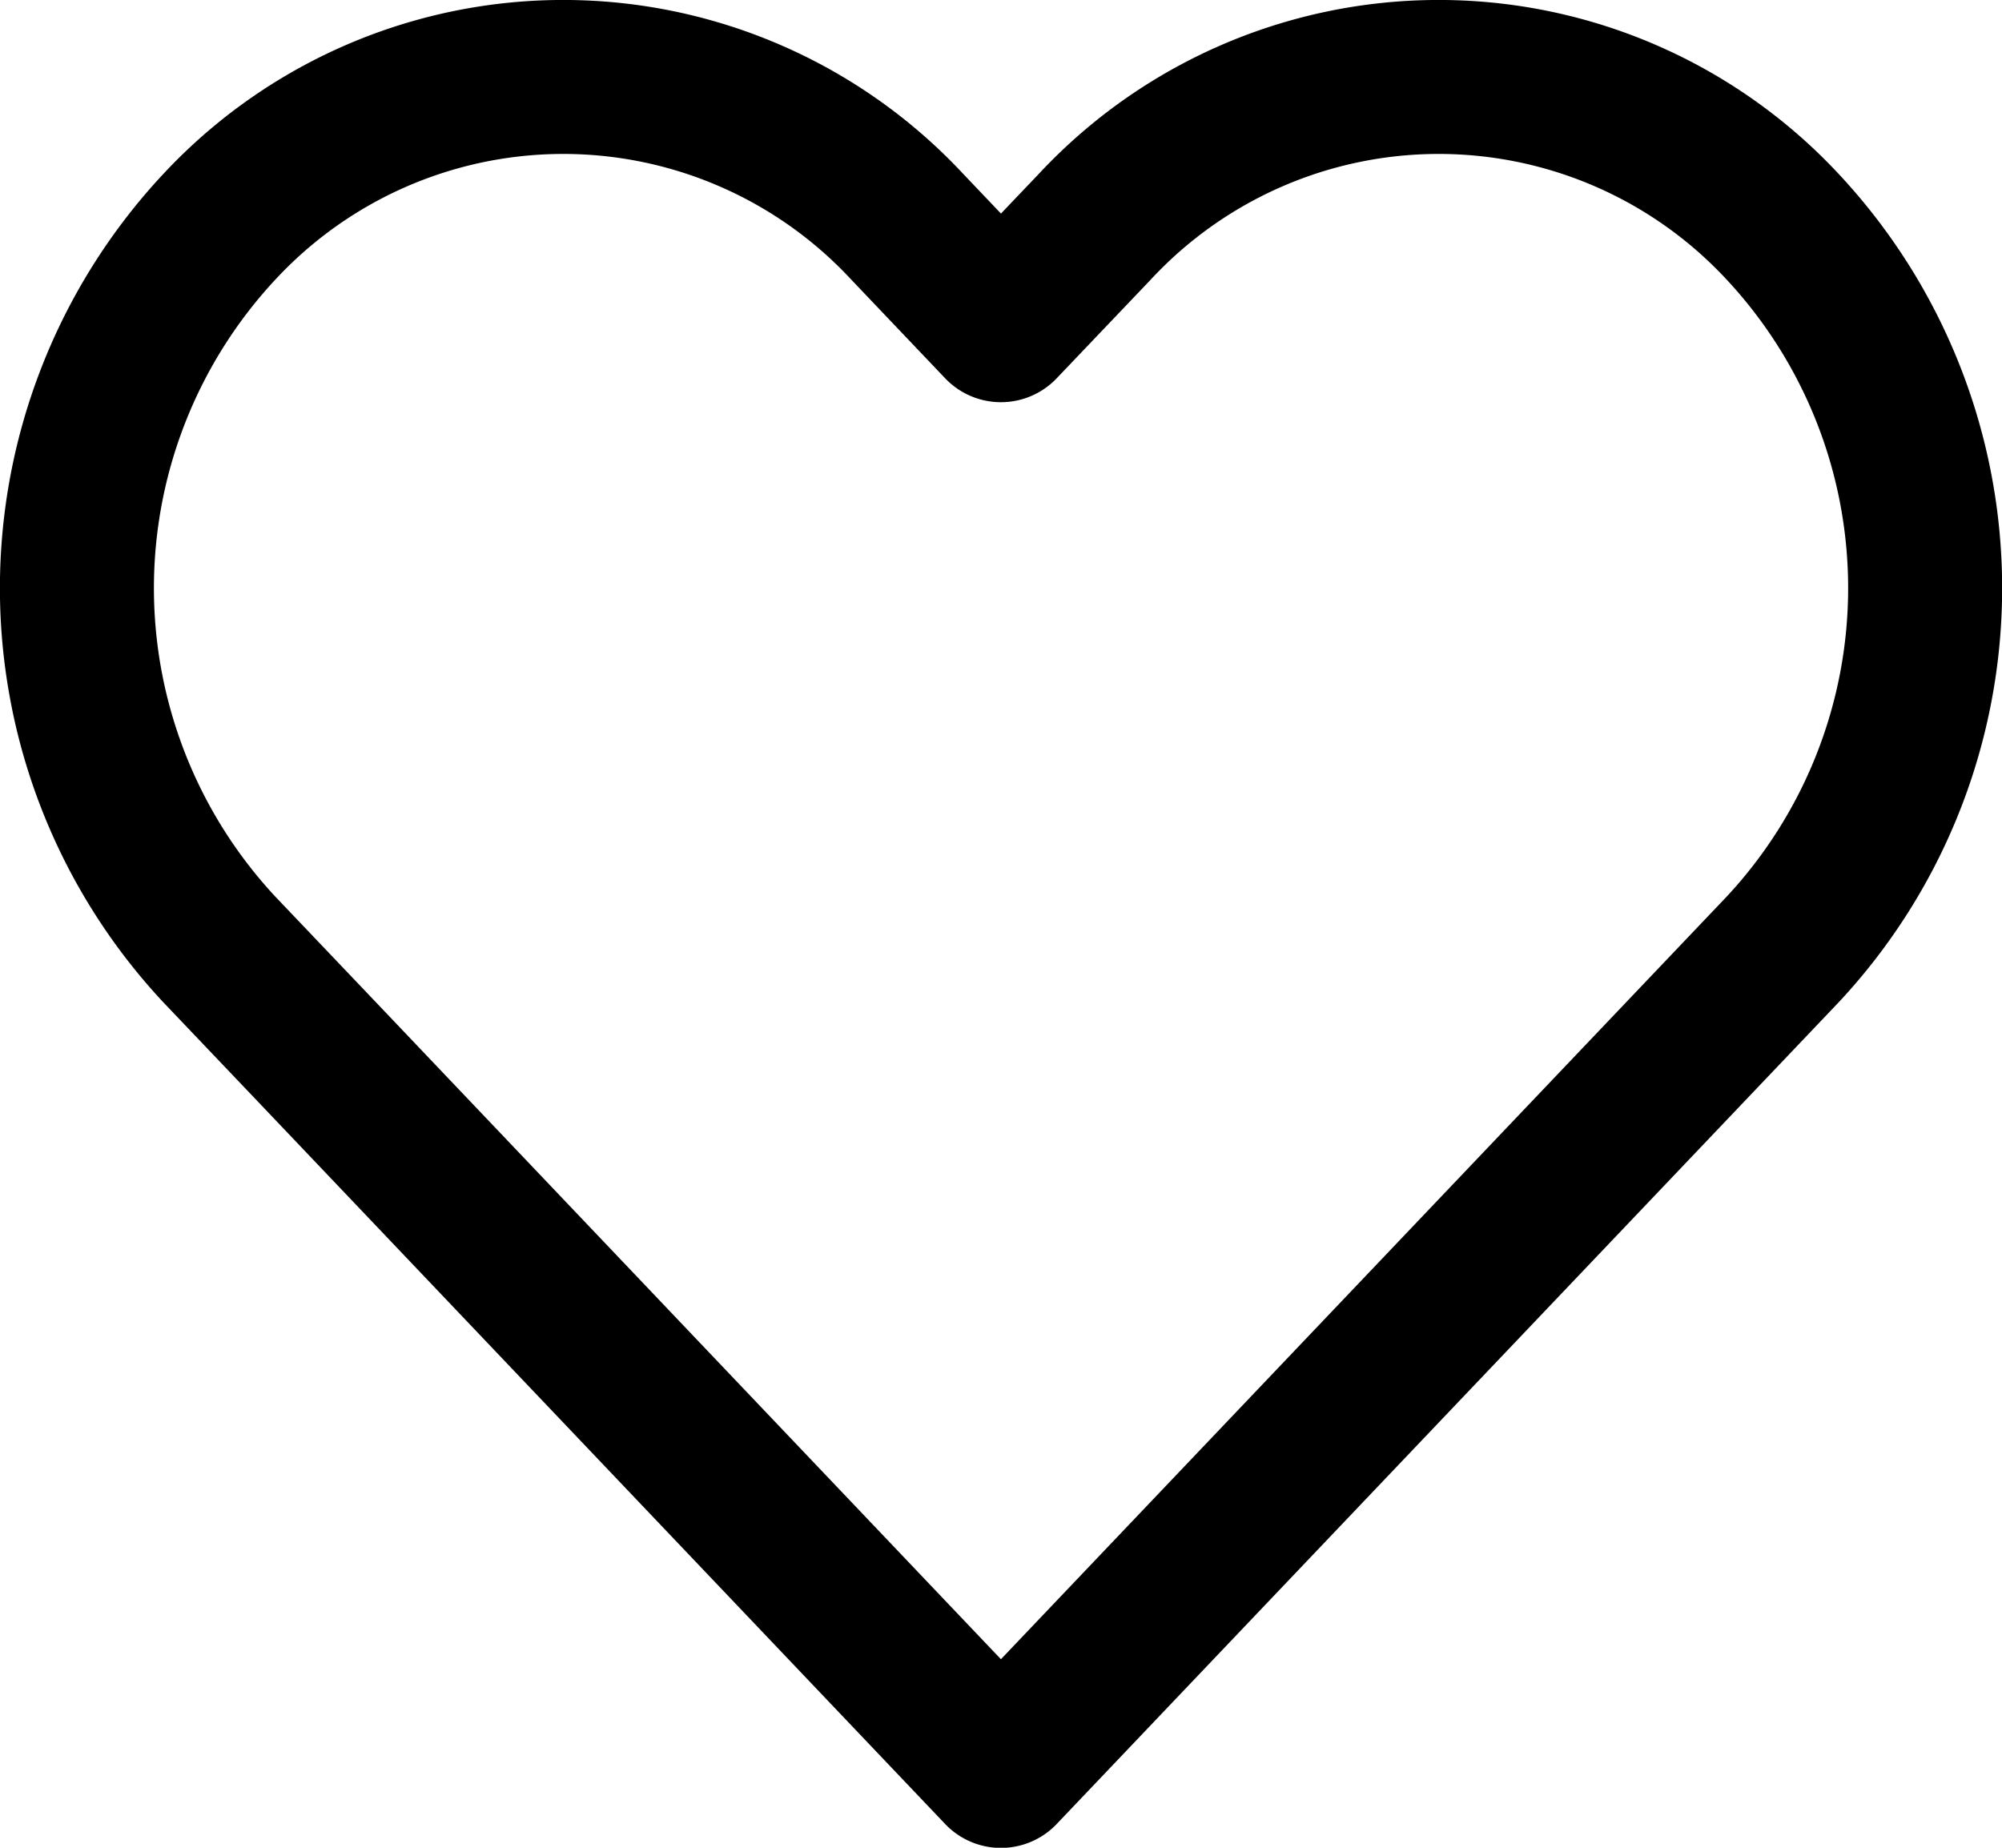
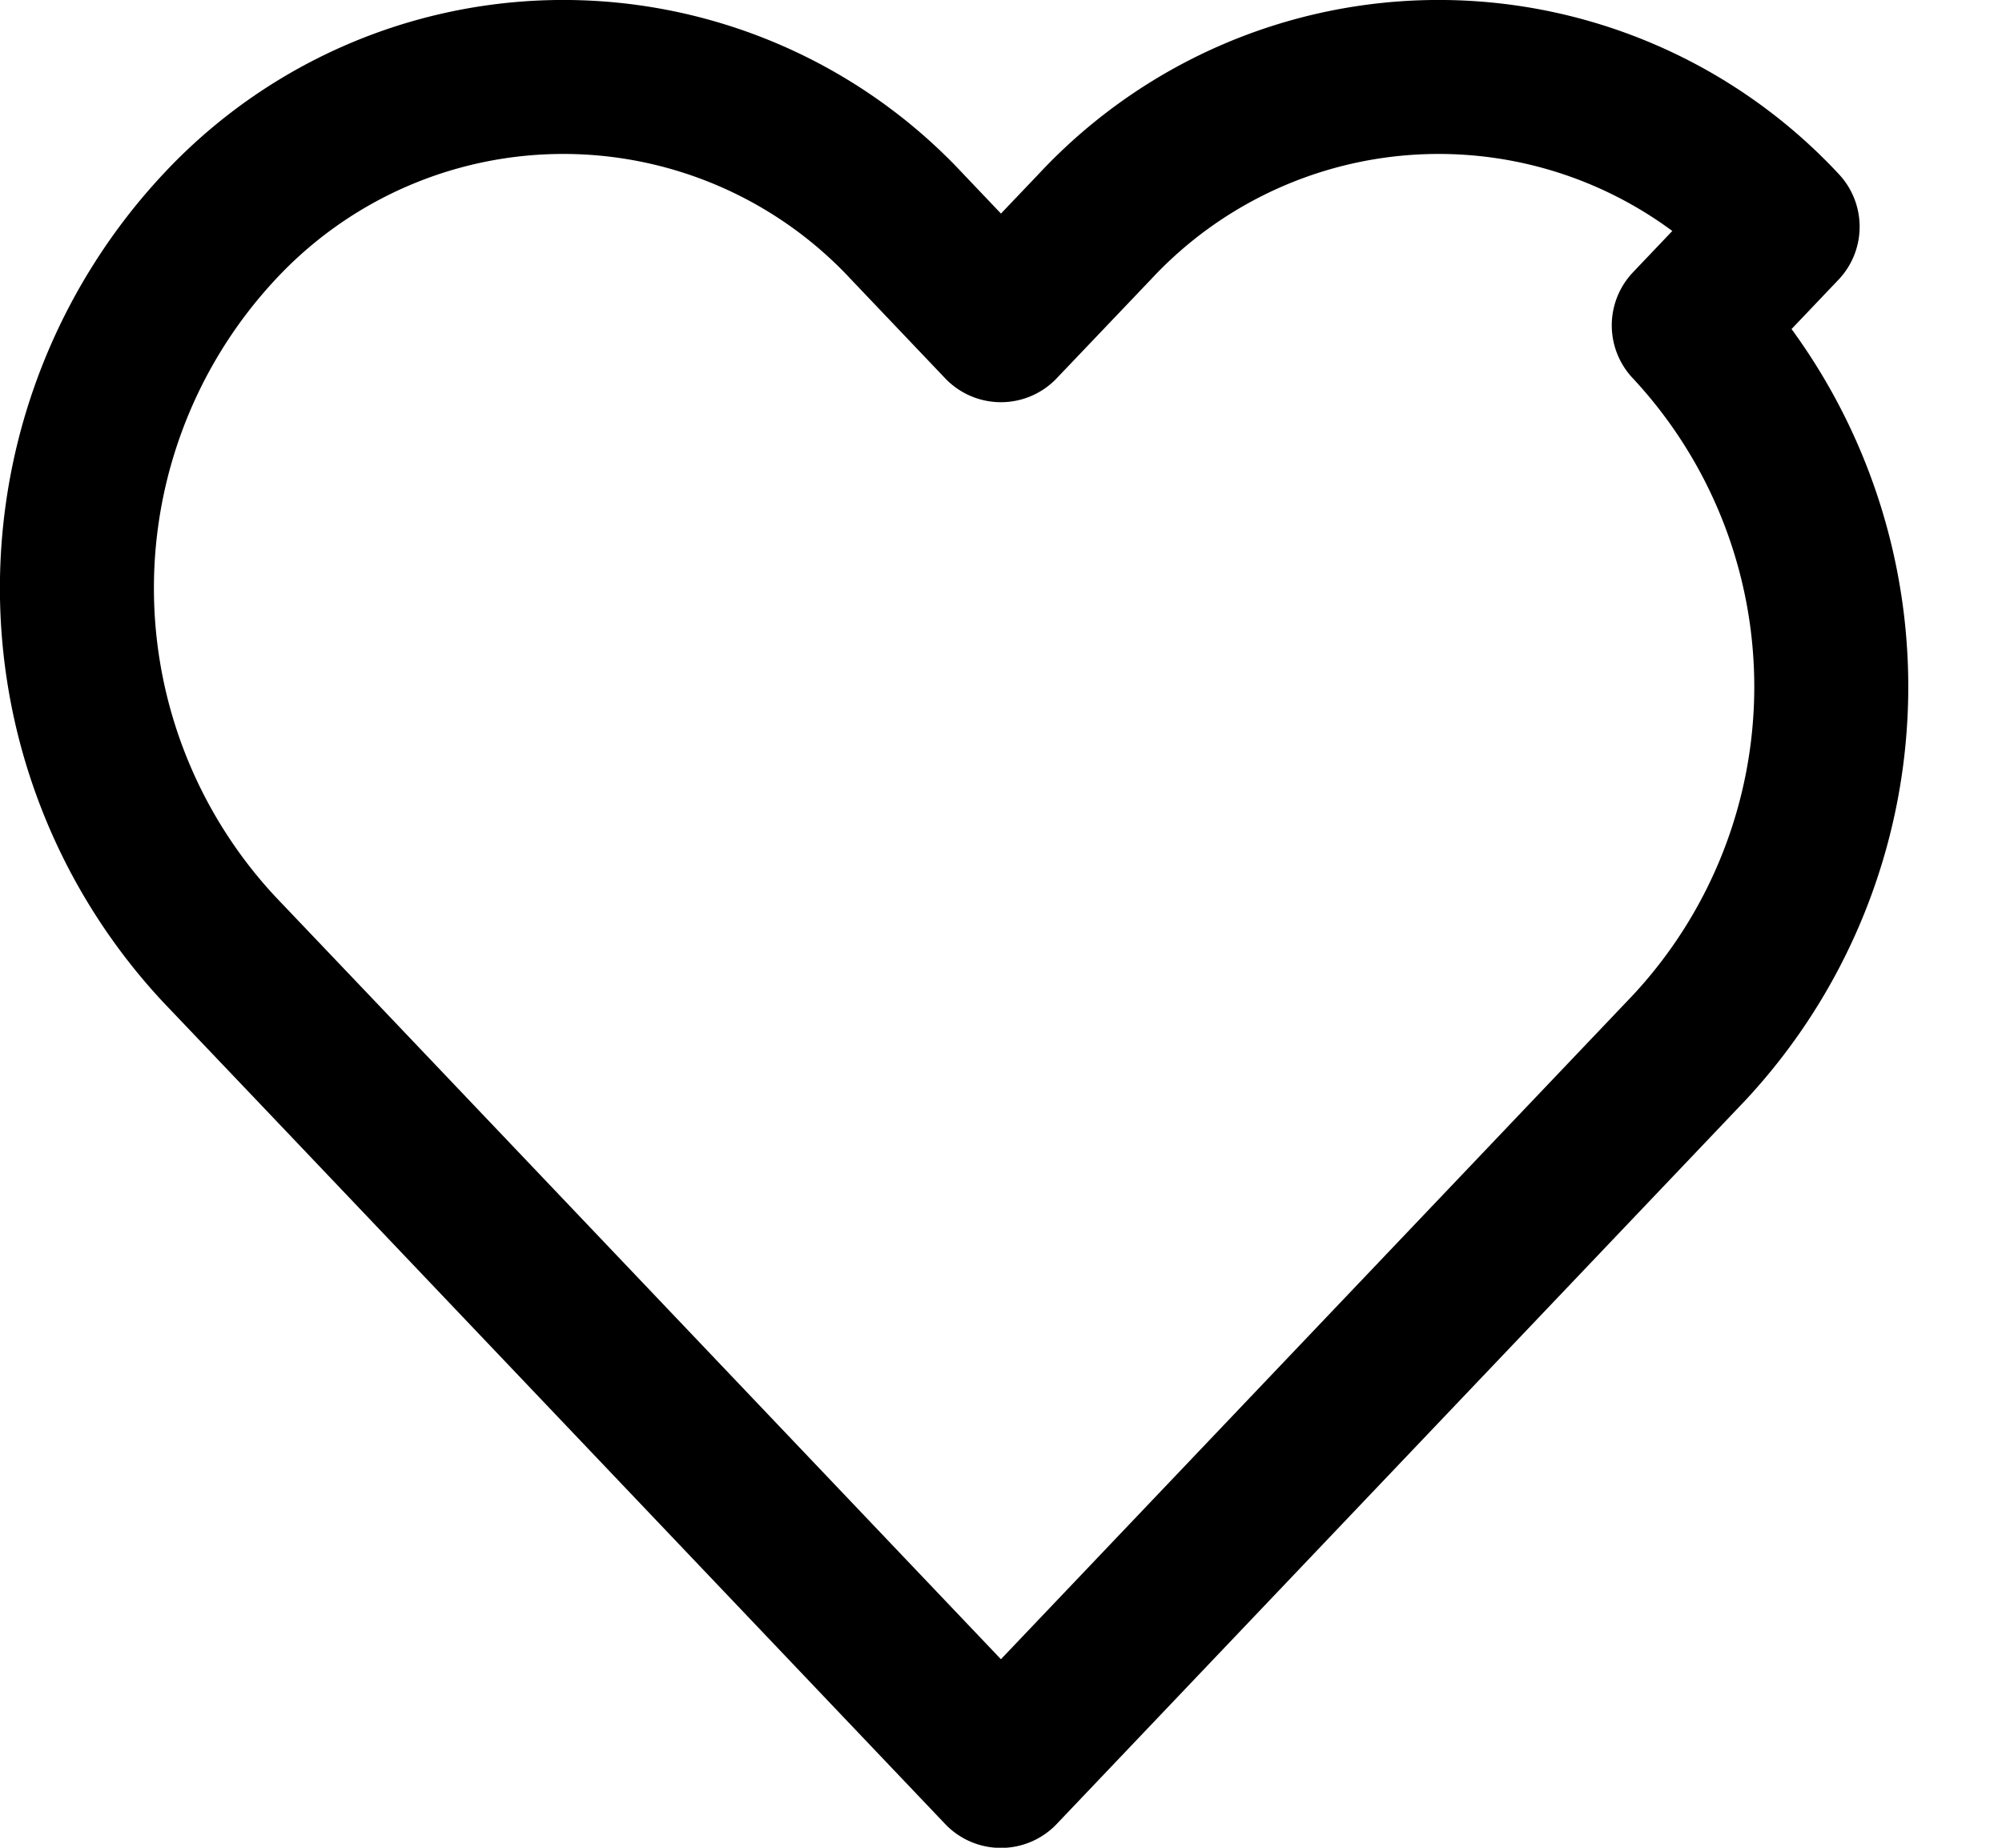
<svg xmlns="http://www.w3.org/2000/svg" width="26" height="24" viewBox="0 0 26 24">
-   <path id="icon-favorite" d="M23.7,4.943a6.1,6.1,0,0,0-8.933,0L13.548,6.222,12.331,4.943a6.1,6.1,0,0,0-8.933,0,6.88,6.88,0,0,0,0,9.388L4.616,15.61,13.548,25l8.933-9.388L23.7,14.331a6.878,6.878,0,0,0,0-9.388Z" transform="translate(-0.549 -1.998)" fill="none" stroke="#000" stroke-linecap="round" stroke-linejoin="round" stroke-width="2" />
+   <path id="icon-favorite" d="M23.7,4.943a6.1,6.1,0,0,0-8.933,0L13.548,6.222,12.331,4.943a6.1,6.1,0,0,0-8.933,0,6.88,6.88,0,0,0,0,9.388L4.616,15.61,13.548,25l8.933-9.388a6.878,6.878,0,0,0,0-9.388Z" transform="translate(-0.549 -1.998)" fill="none" stroke="#000" stroke-linecap="round" stroke-linejoin="round" stroke-width="2" />
</svg>